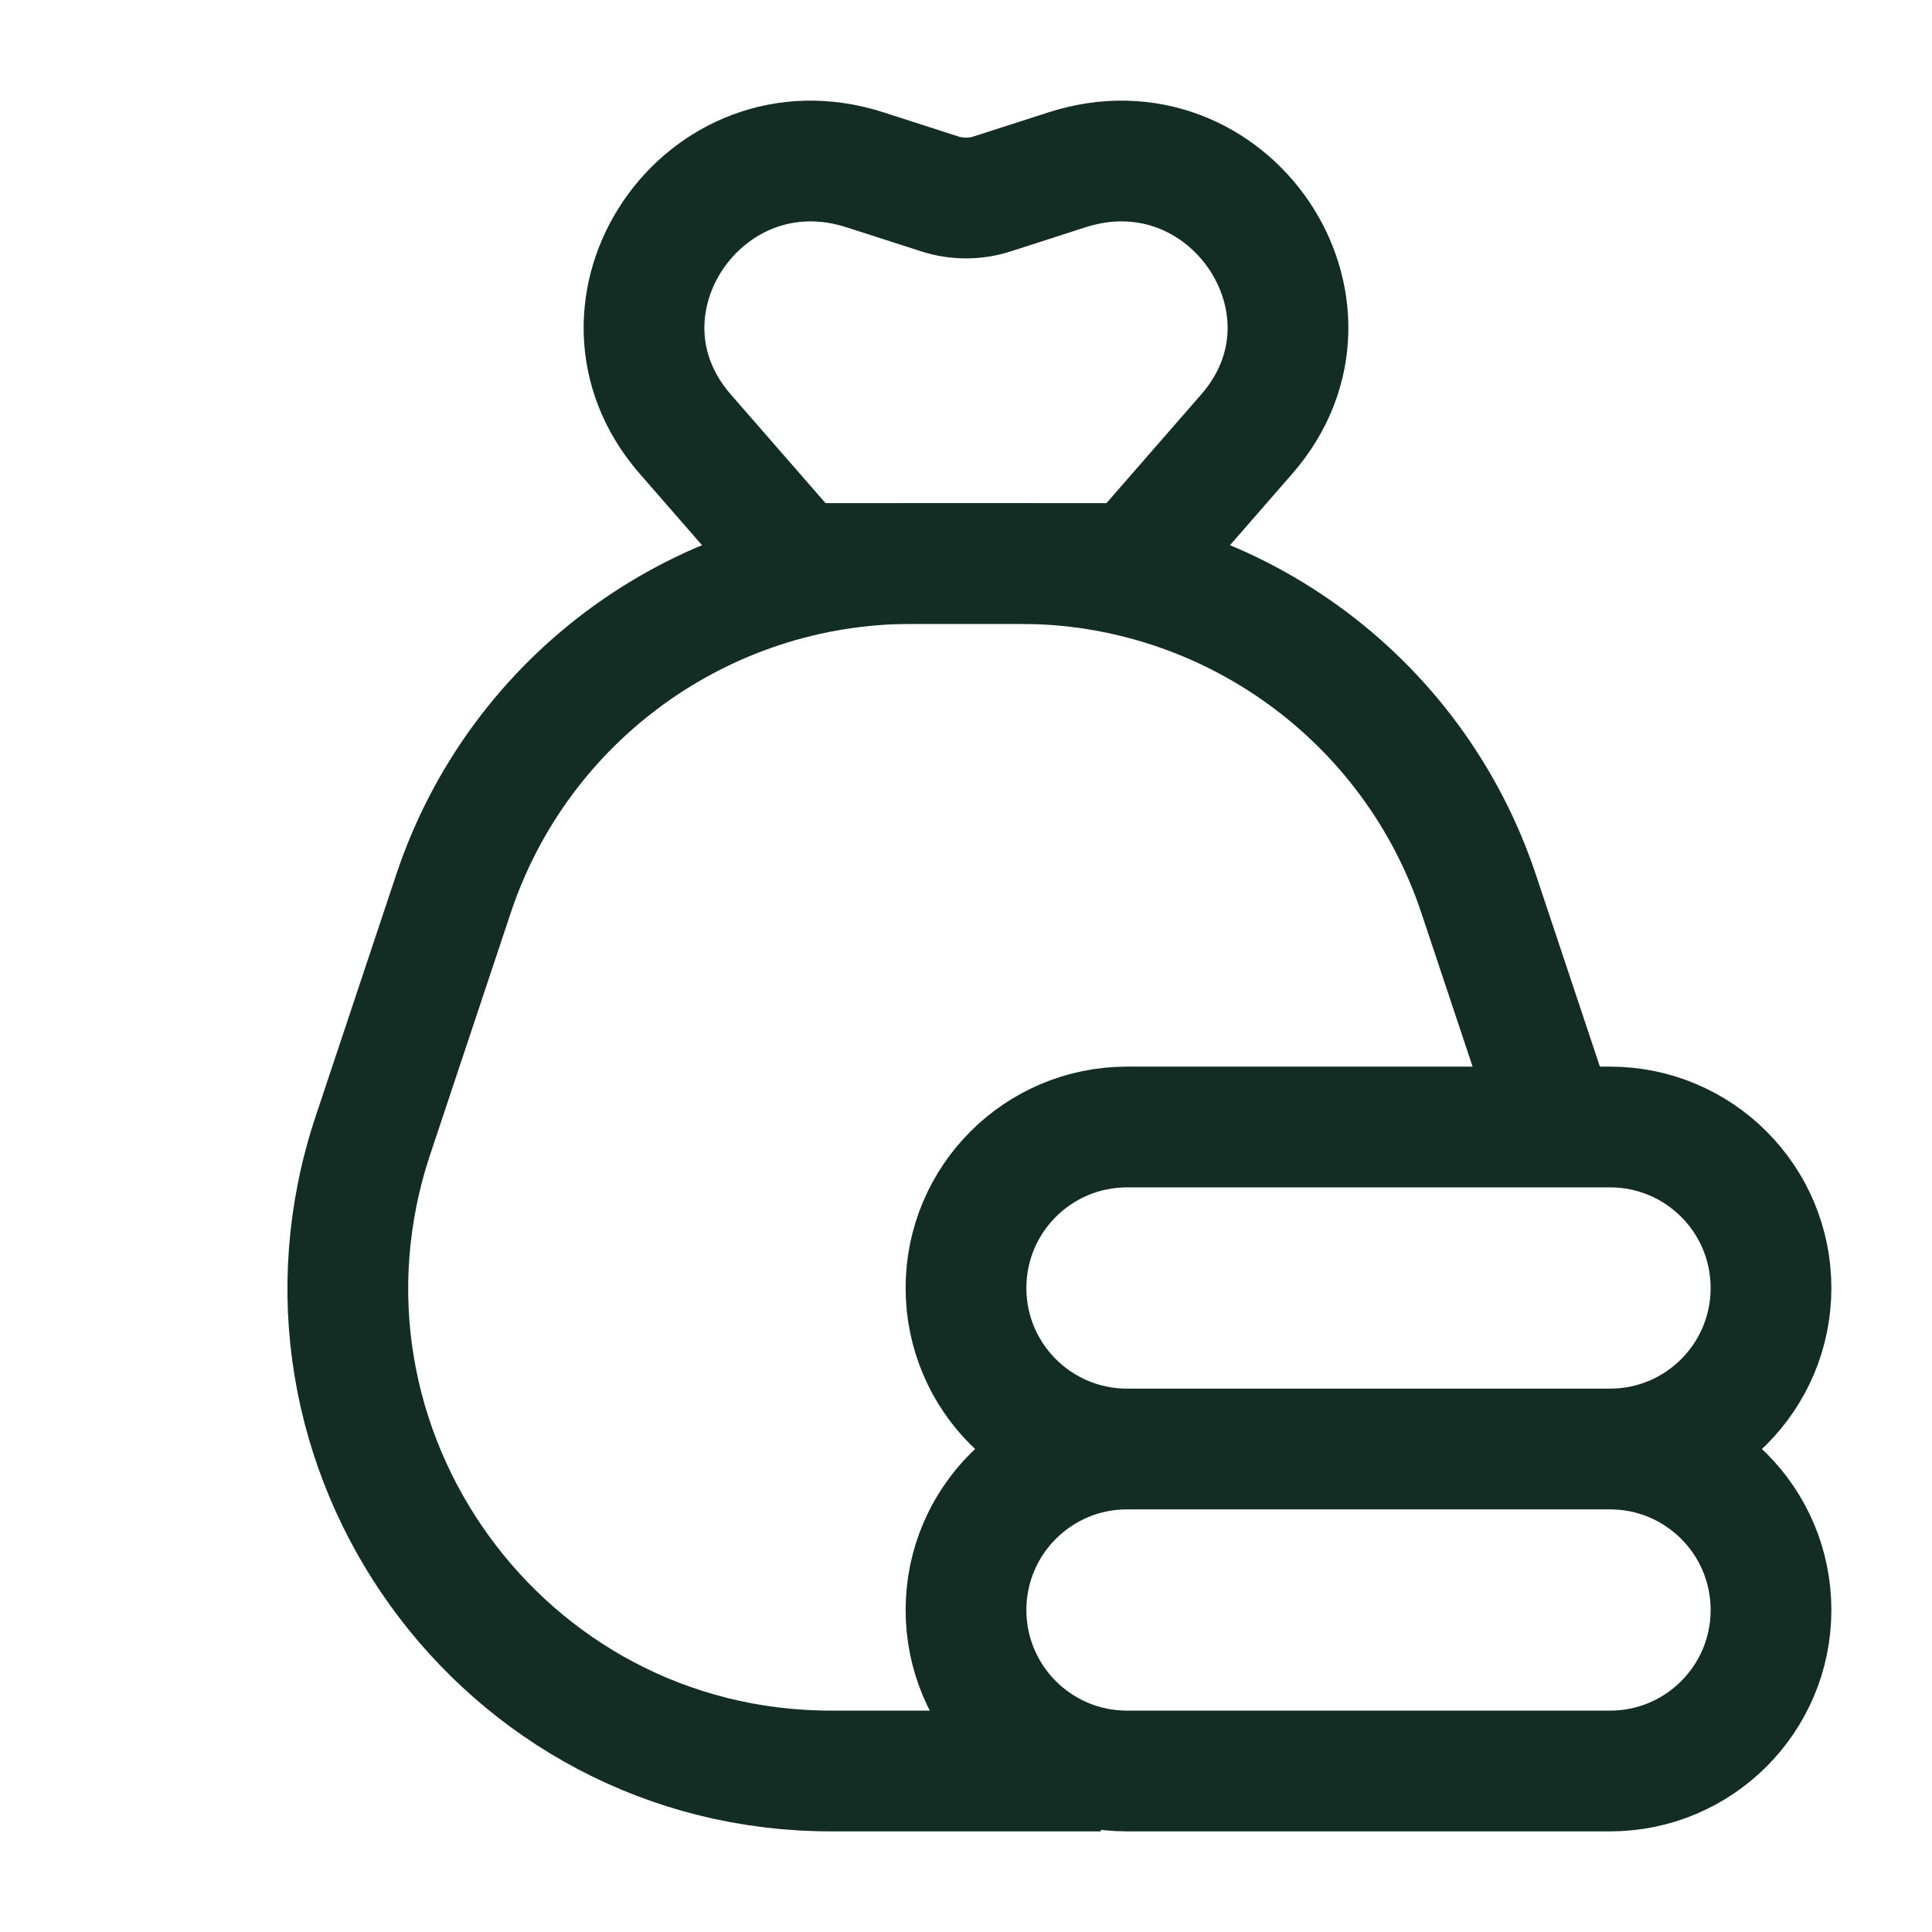
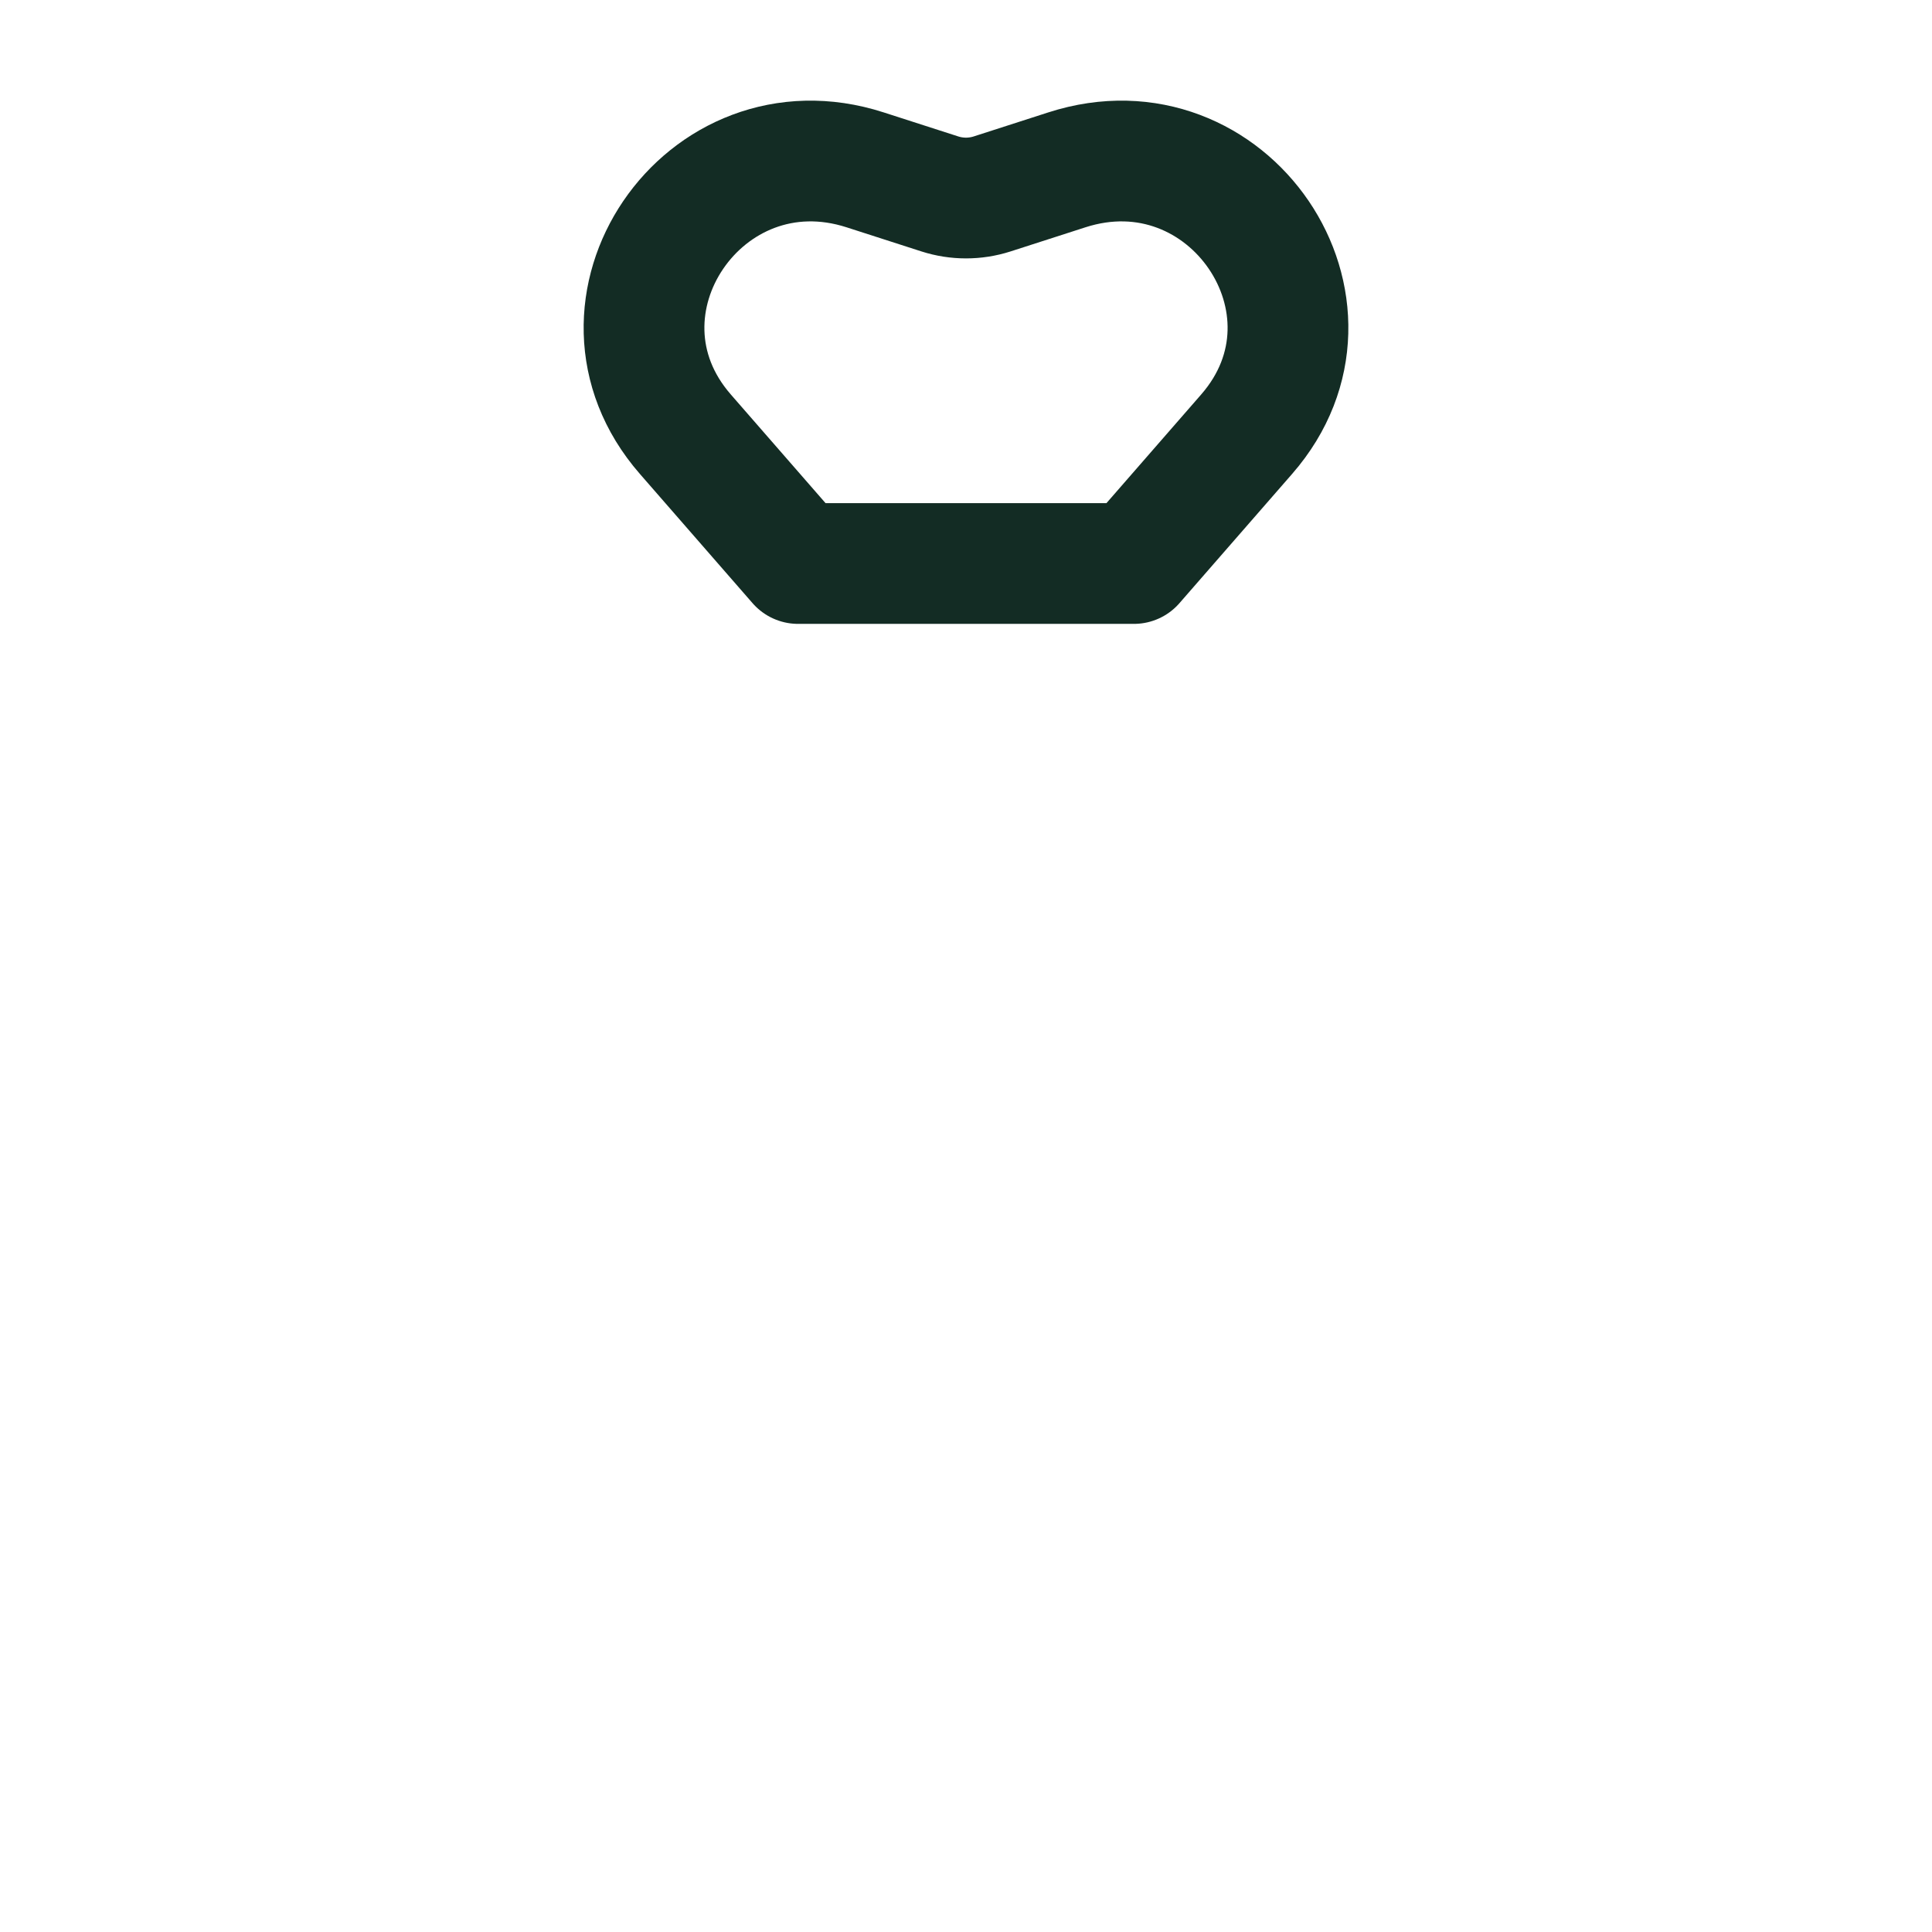
<svg xmlns="http://www.w3.org/2000/svg" width="24" height="24" viewBox="0 0 24 24" fill="none">
-   <path d="M20 18H14M20 18C21.105 18 22 18.895 22 20C22 21.105 21.105 22 20 22H14C12.896 22 12 21.105 12 20C12 18.895 12.896 18 14 18M20 18C21.105 18 22 17.105 22 16C22 14.895 21.105 14 20 14H19.334M14 18C12.896 18 12 17.105 12 16C12 14.895 12.896 14 14 14H19.334M13.676 22H10.325C6.23 22 3.338 17.988 4.633 14.103L5.633 11.103C6.449 8.653 8.742 7 11.325 7H12.676C15.258 7 17.551 8.653 18.368 11.103L19.334 14" stroke="#132C24" stroke-width="1.5" stroke-linejoin="round" />
  <path d="M14.086 7L9.914 7L8.513 5.393C7.14 3.818 8.742 1.463 10.747 2.11L11.675 2.409C11.886 2.477 12.114 2.477 12.325 2.409L13.253 2.11C15.258 1.463 16.86 3.818 15.487 5.393L14.086 7Z" stroke="#132C24" stroke-width="1.5" stroke-linejoin="round" />
</svg>